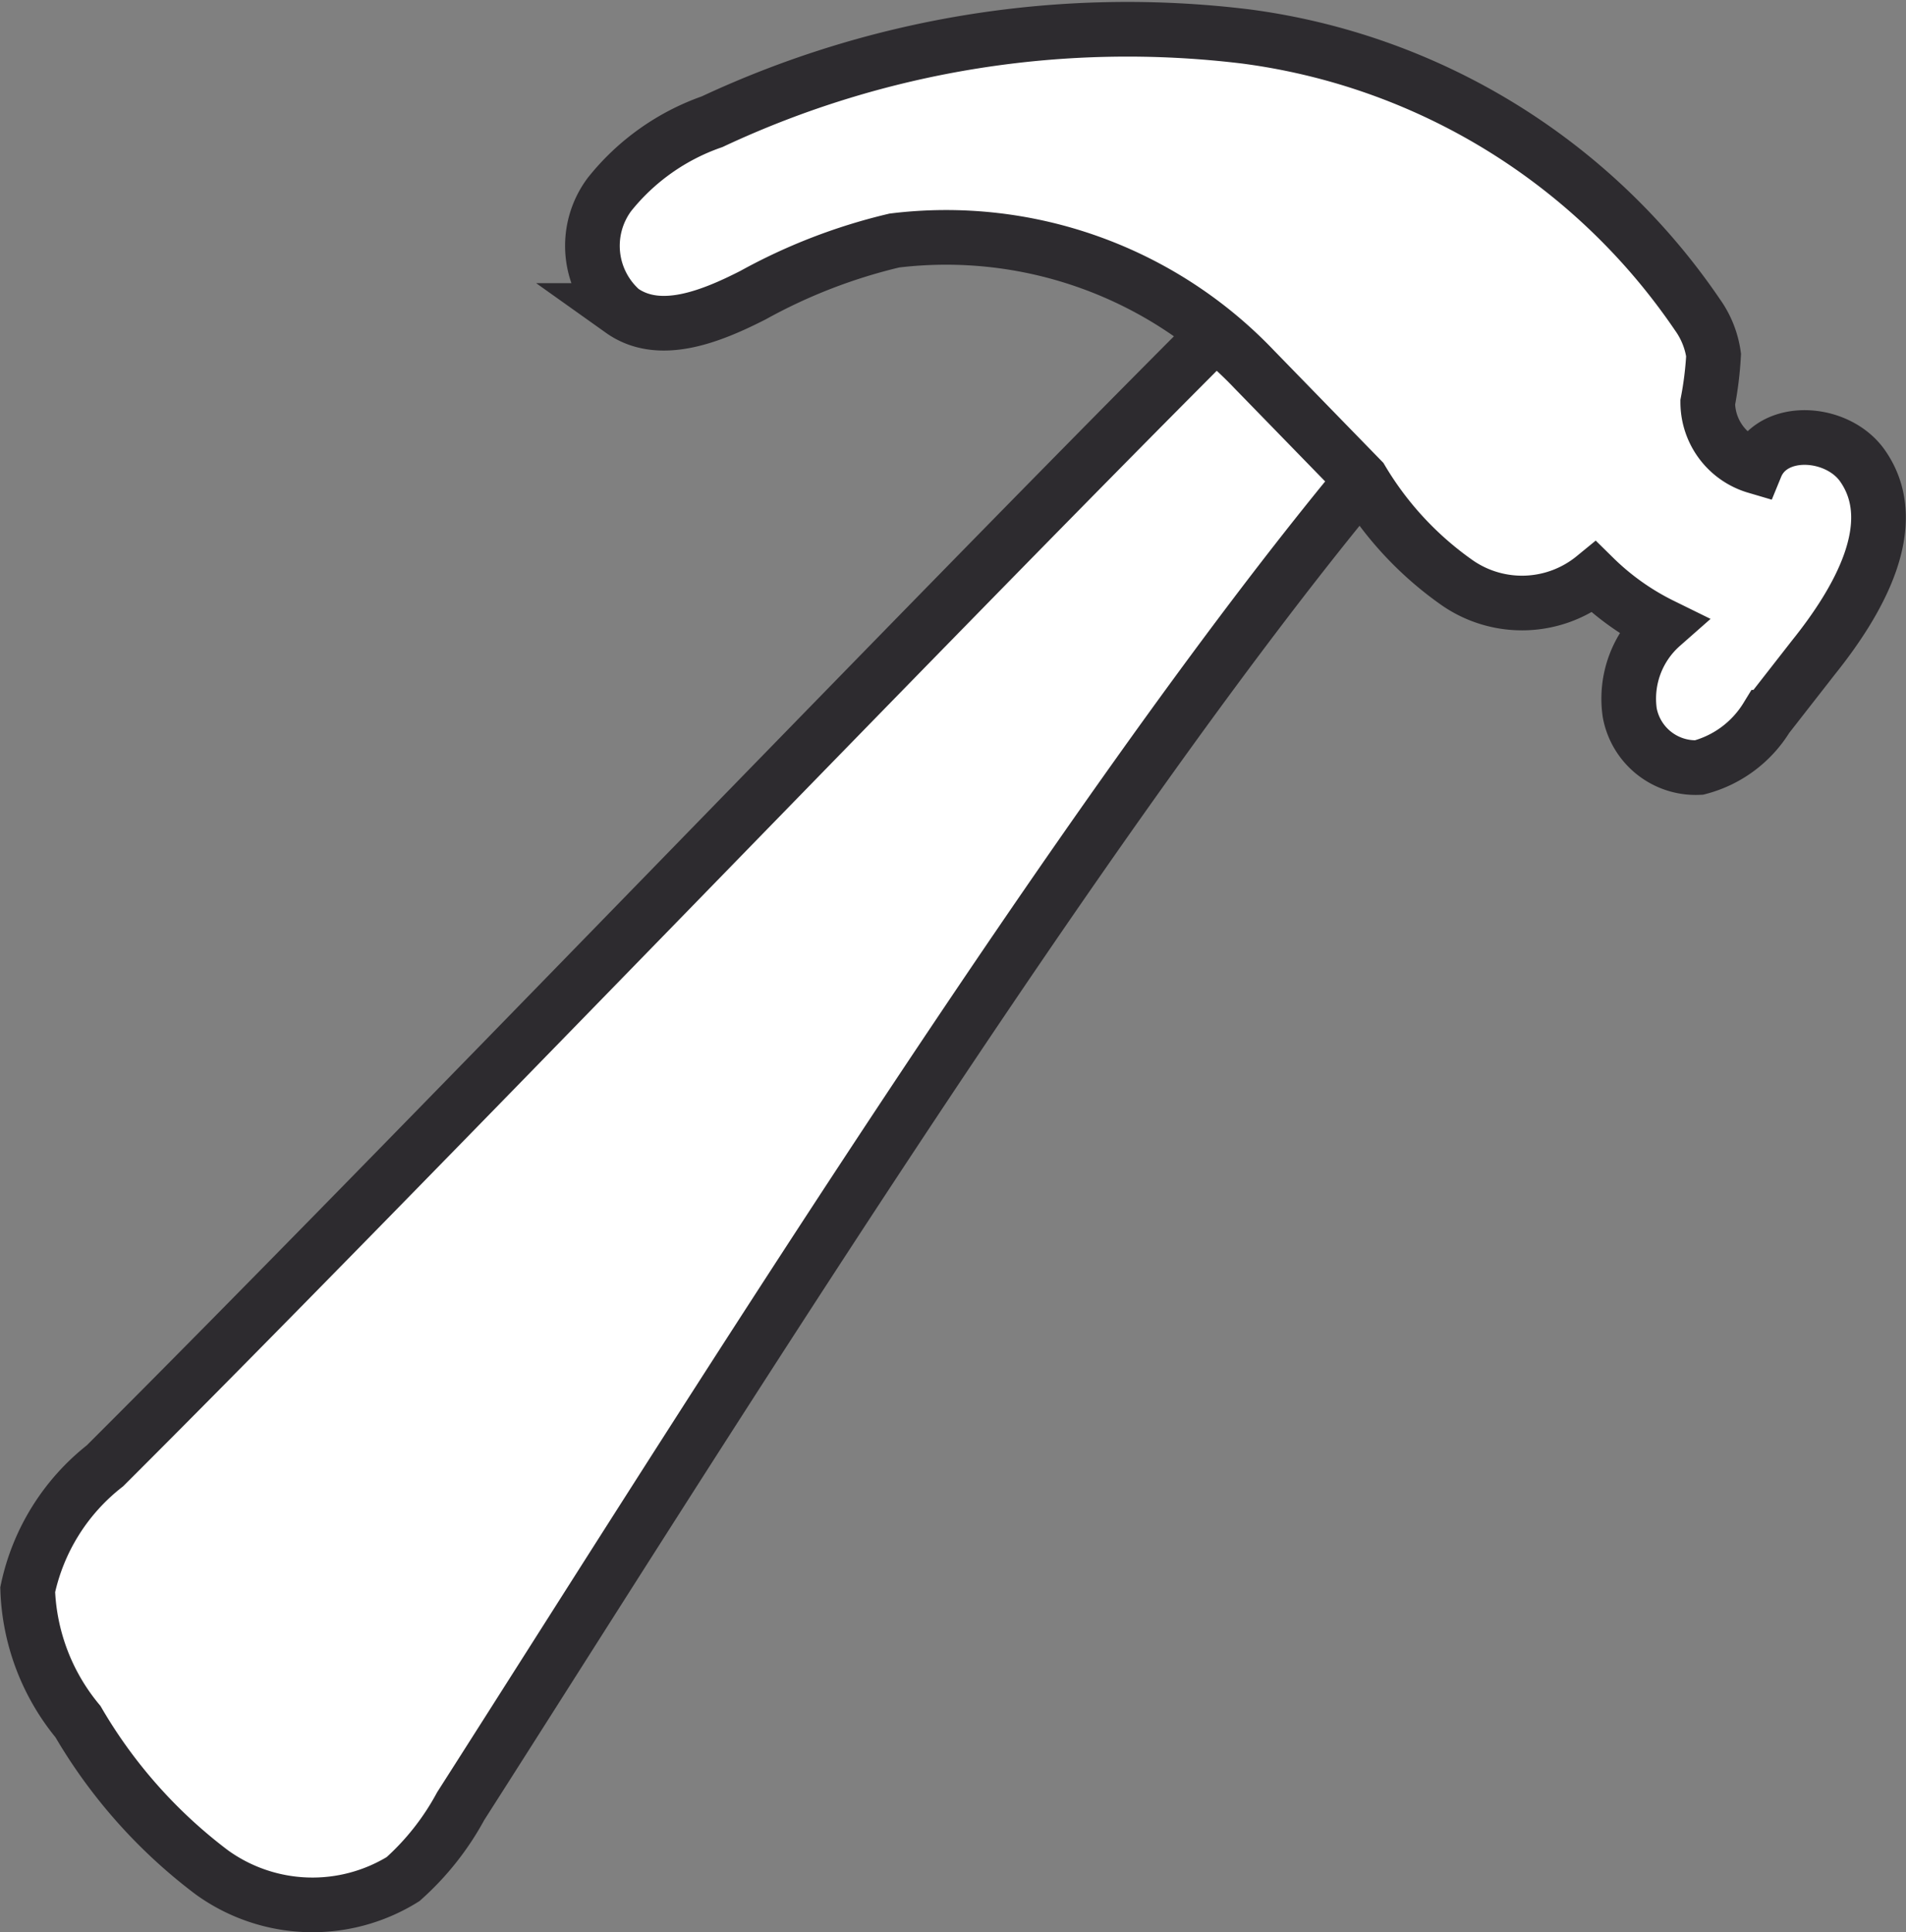
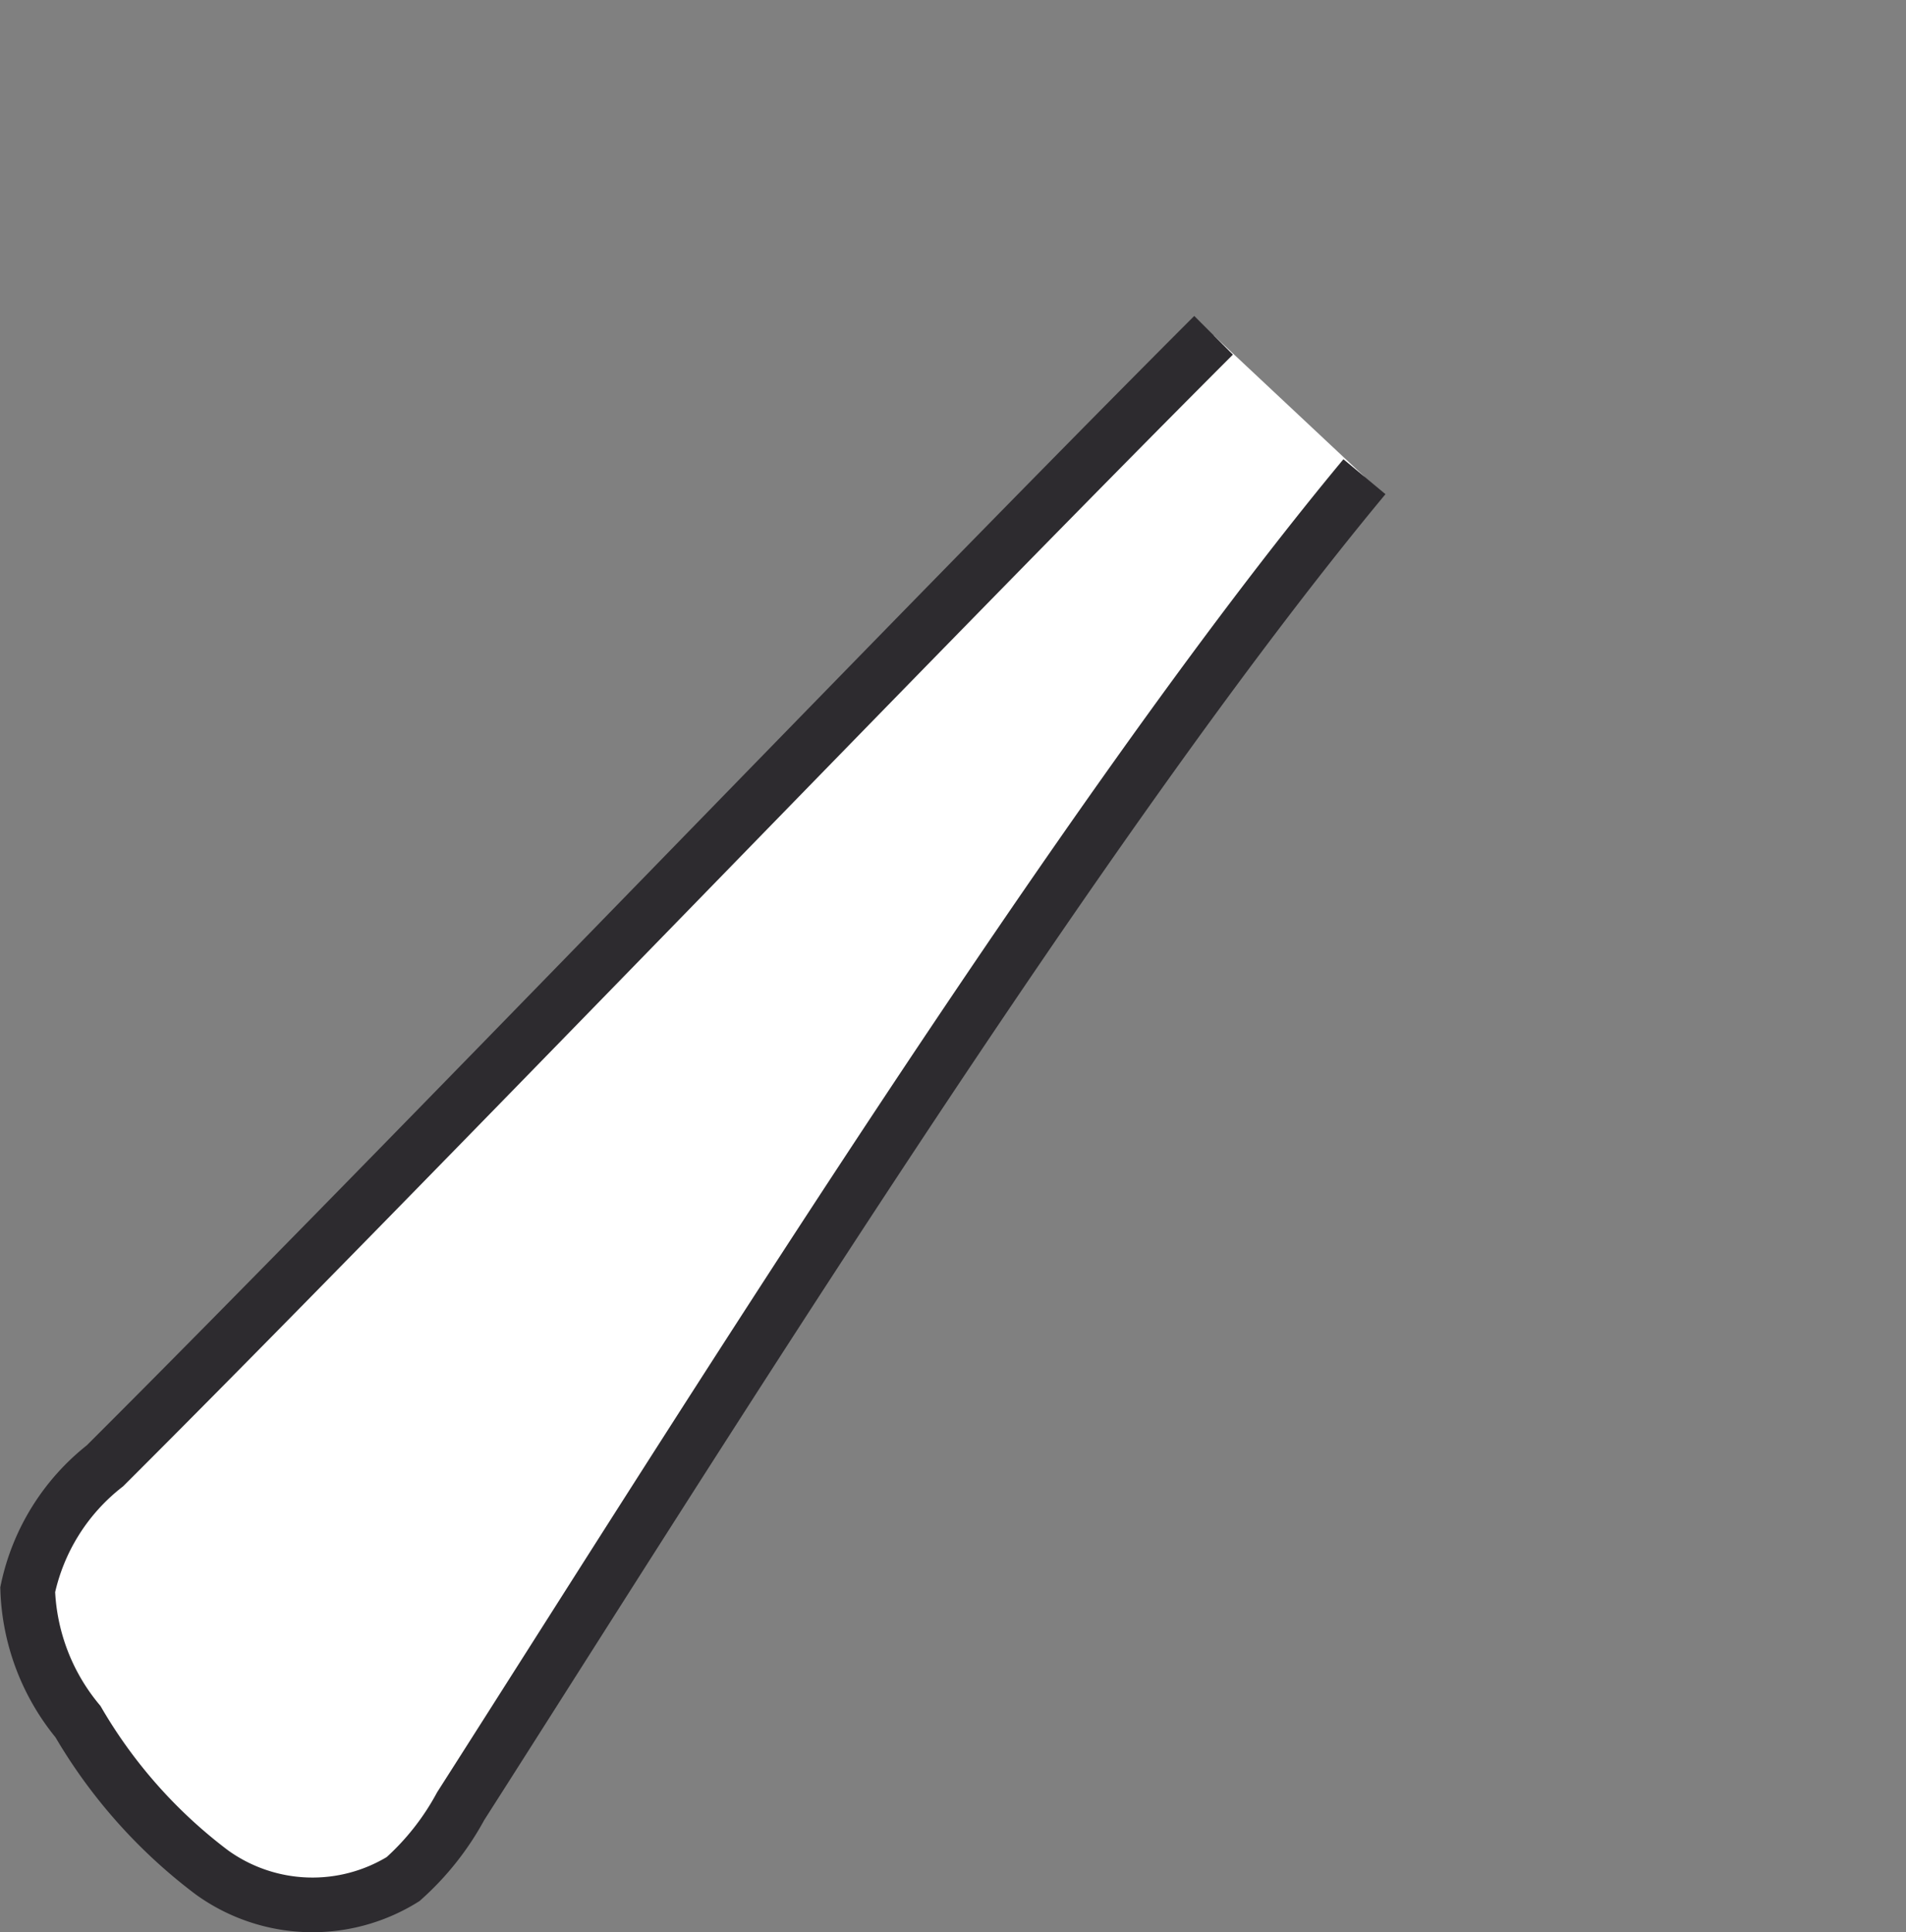
<svg xmlns="http://www.w3.org/2000/svg" viewBox="0 0 26.15 26.51">
  <rect x="0" y="0" width="26.15" height="26.51" fill="#808080" stroke="none" />
  <g id="Layer_2" data-name="Layer 2">
    <g id="Laag_1" data-name="Laag 1">
      <path d="M16.65,4.6c-4,4-11.17,11.48-15.21,15.51a2.93,2.93,0,0,0-1.06,1.7,3,3,0,0,0,.69,1.81,7,7,0,0,0,1.84,2.07,2.36,2.36,0,0,0,2.62.09,3.69,3.69,0,0,0,.79-1c3.27-5.12,8.52-13.57,12.4-18.24" style="fill:#fff;stroke:#2d2b2f;stroke-miterlimit:10;stroke-width:0.75px" />
-       <path d="M17.21,5.07A5.84,5.84,0,0,0,12.27,3.3a7.64,7.64,0,0,0-1.94.75c-.57.29-1.28.58-1.8.21a1.18,1.18,0,0,1-.17-1.59,3.11,3.11,0,0,1,1.41-1A13.43,13.43,0,0,1,17.09.5a8.89,8.89,0,0,1,6.2,3.82,1.25,1.25,0,0,1,.22.55,4.81,4.81,0,0,1-.08.65.92.92,0,0,0,.66.88c.23-.56,1.13-.5,1.47,0,.55.8-.07,1.86-.68,2.62l-.64.82a1.55,1.55,0,0,1-.93.69.92.92,0,0,1-.95-.75,1.34,1.34,0,0,1,.44-1.2,3.57,3.57,0,0,1-.93-.66A1.56,1.56,0,0,1,20,8a4.6,4.6,0,0,1-1.32-1.42Z" style="fill:#fff;stroke:#2d2b2f;stroke-miterlimit:10;stroke-width:0.75px" />
    </g>
  </g>
</svg>